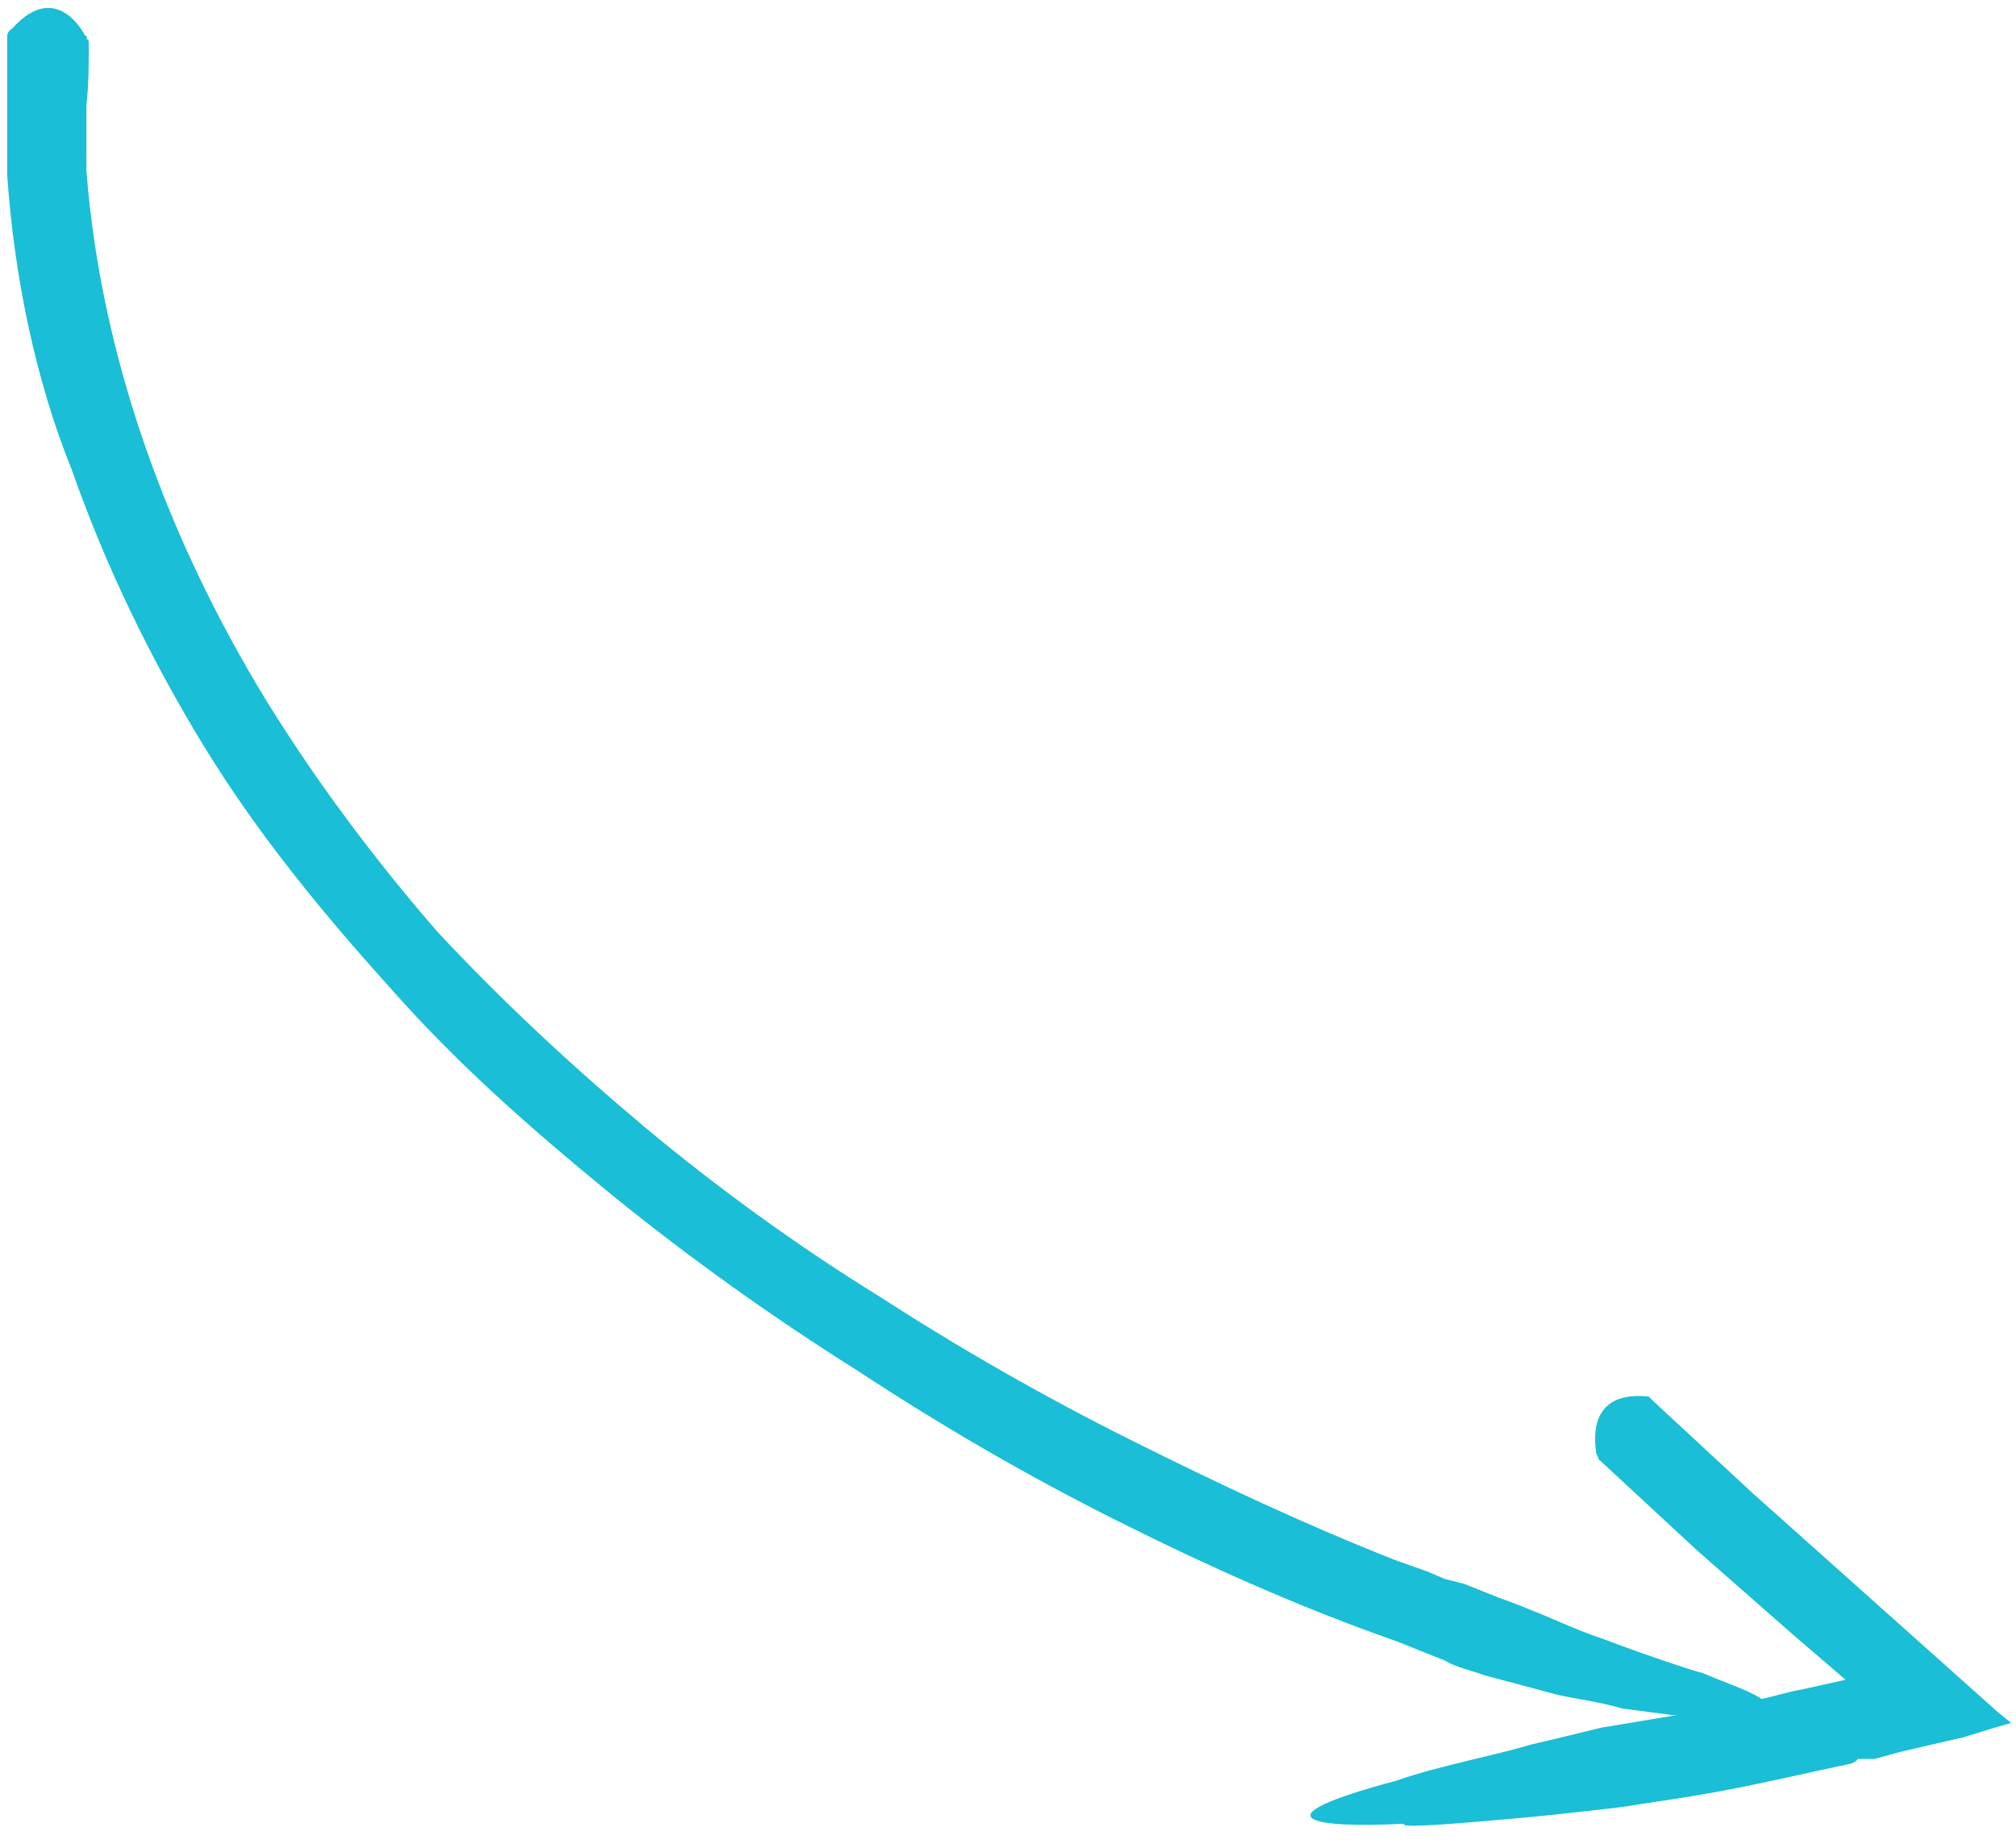
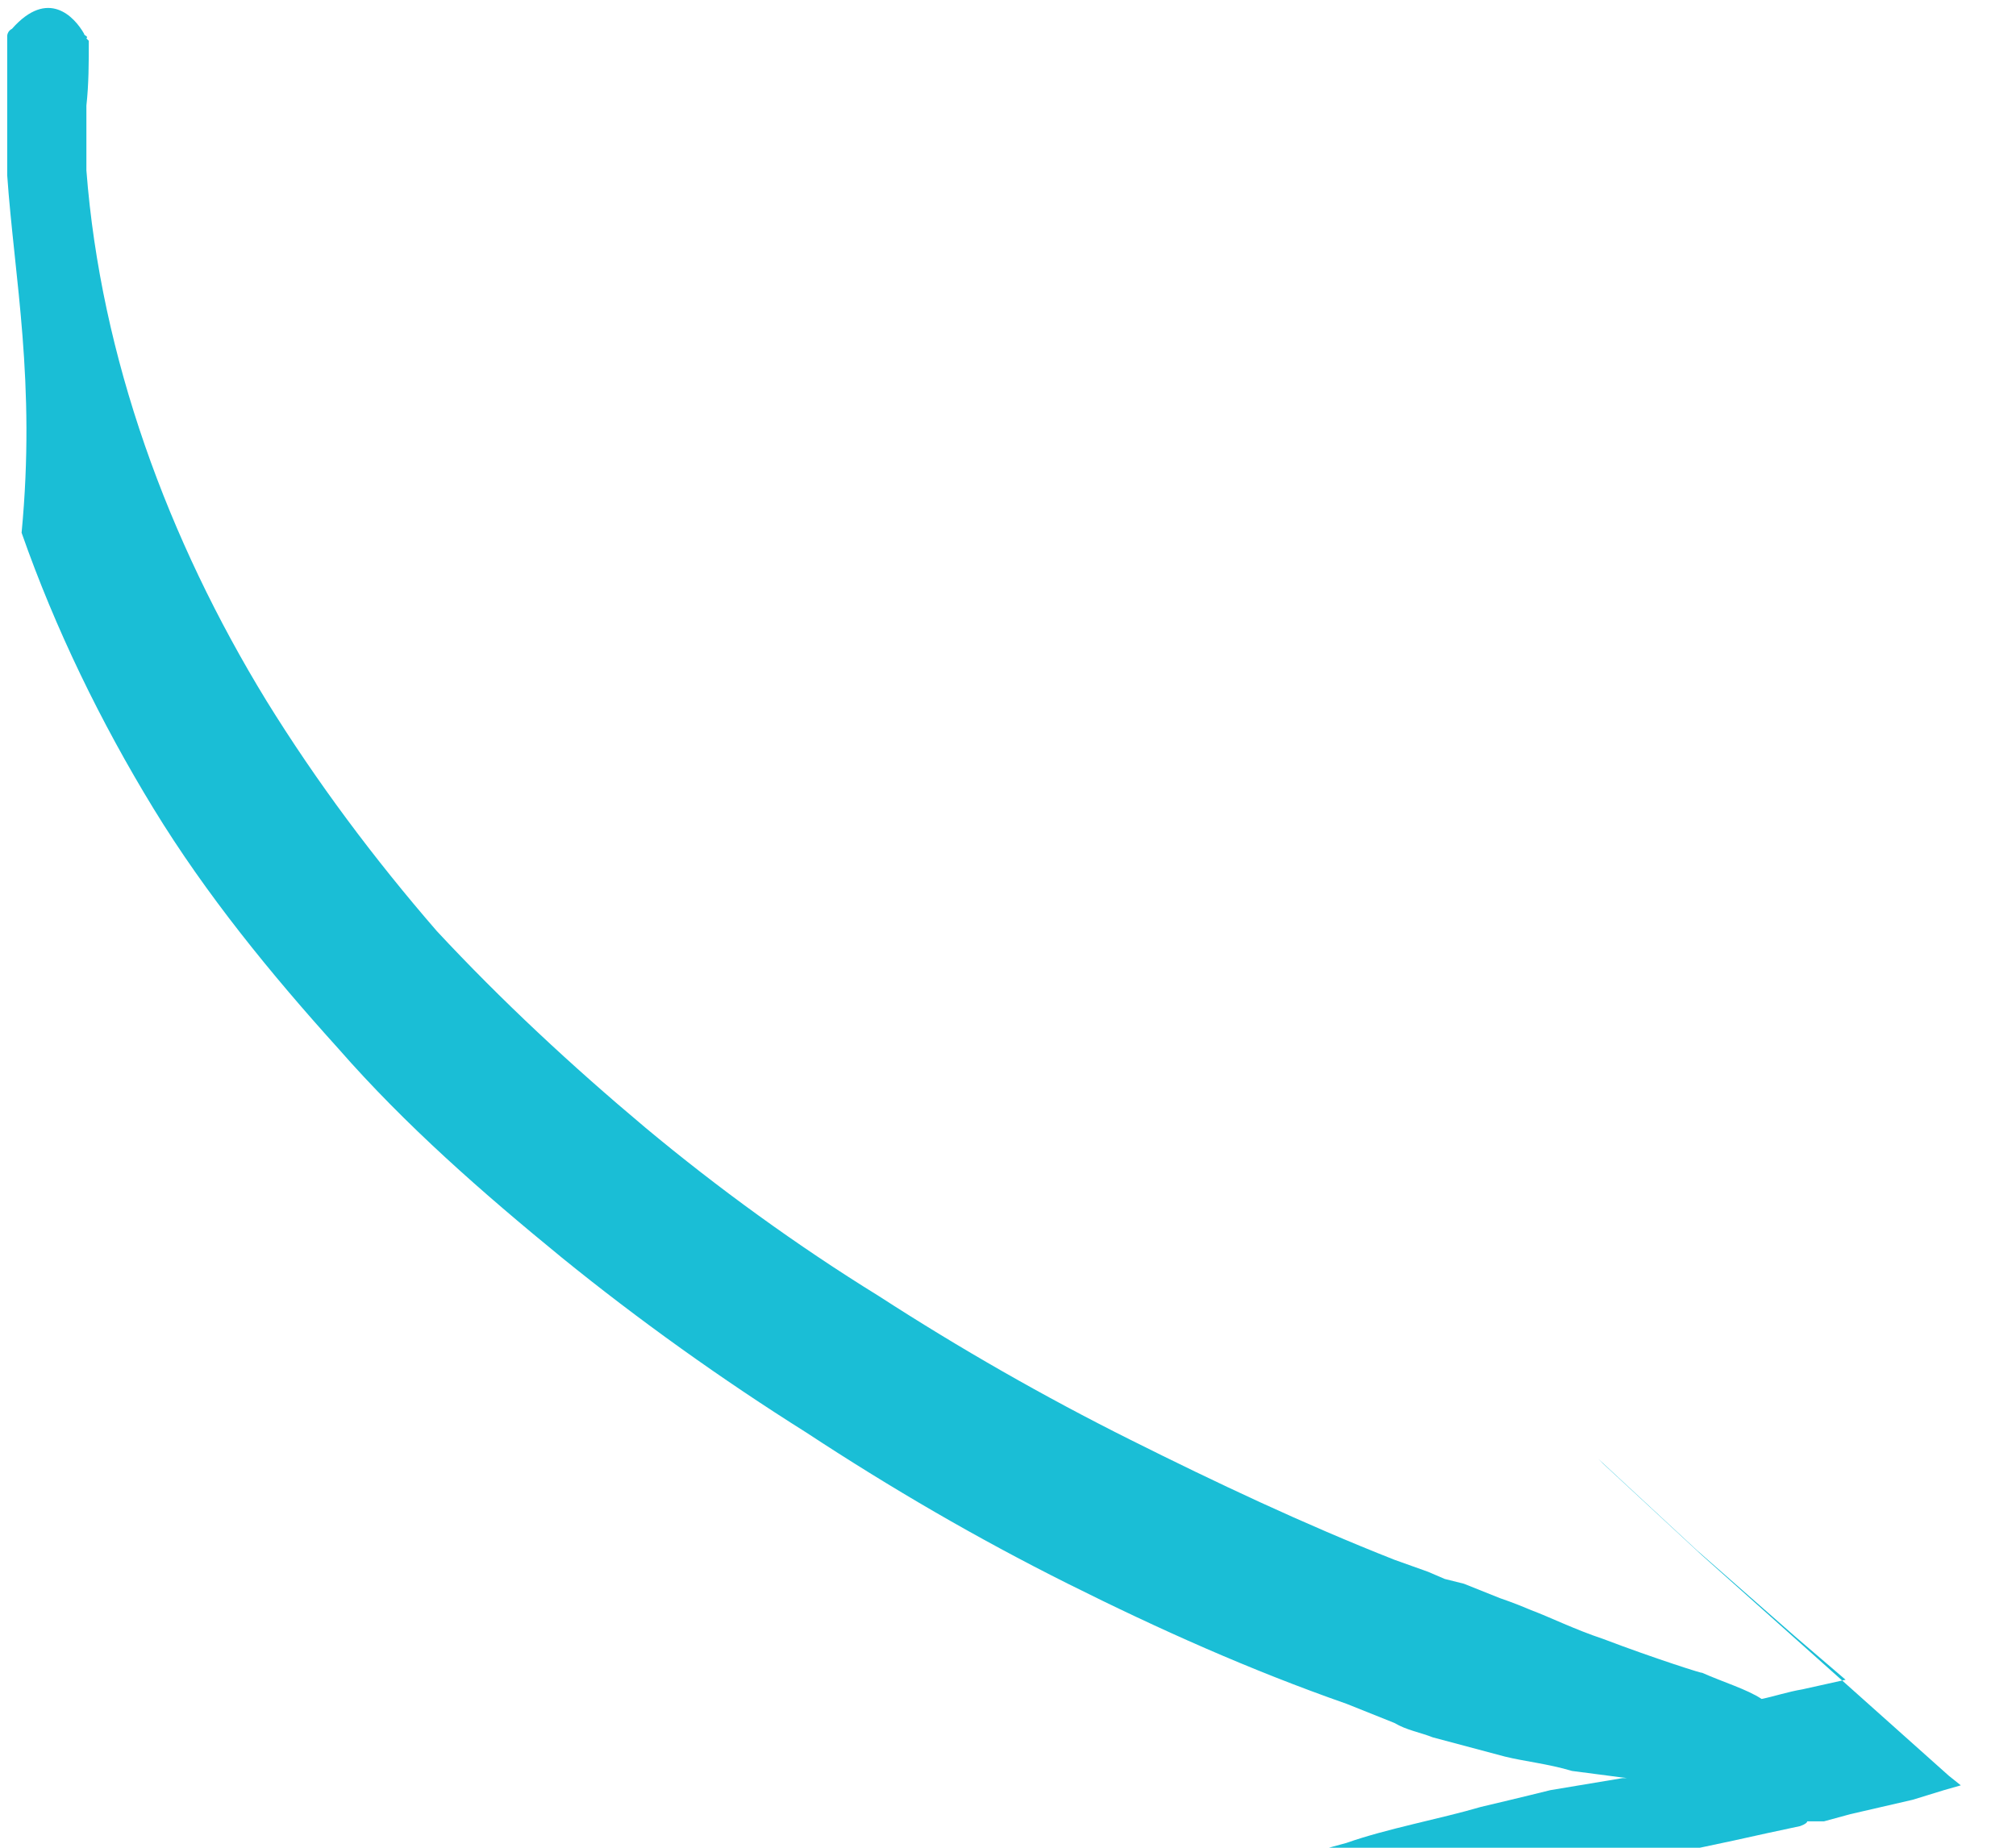
<svg xmlns="http://www.w3.org/2000/svg" id="Capa_1" version="1.1" viewBox="0 0 84 77">
  <defs>
    <style>
      .st0 {
        fill: #1abed6;
      }
    </style>
  </defs>
-   <path class="st0" d="M3.7,1.7c0,.9,0,1.8-.1,2.7v2.7c.6,7.8,3.4,15.4,7.5,22.1,2.1,3.4,4.5,6.6,7.1,9.6,2.7,2.9,5.6,5.6,8.7,8.2,3,2.5,6.3,4.9,9.7,7,3.4,2.2,6.9,4.2,10.5,6,3.6,1.8,7.2,3.5,11,5l1.4.5.7.3.8.2,1.5.6s.6.2,1.3.5c.8.3,1.8.8,3,1.2,2.1.8,4.3,1.5,4.1,1.4.9.4,1.9.7,2.5,1.1.5-.1,1.1-.3,1.7-.4l1.8-.4h0s0,0,0,0l-2.1-1.8-4.1-3.6-4.1-3.8c0-.1-.1-.2-.1-.3-.3-2.3,1.3-2.4,2.2-2.3q0,0,.2.2l4.1,3.8,10.3,9.2.5.4-.7.2-1.3.4-2.6.6-1.1.3h-.7c0,.1-.3.2-.3.2l-1.4.3c-1.8.4-3.6.8-5.5,1.1l-2.6.4s-2.4.3-4.7.5c-2.3.2-4.6.4-4.4.2-3.8.2-6.3-.2-.3-1.8,1.7-.6,3.9-1,5.6-1.5,1.7-.4,2.9-.7,2.9-.7l3-.5c0,0,.2,0,.2,0-.8-.1-1.5-.2-2.3-.3-1-.3-2-.4-2.8-.6l-3-.8c-.5-.2-1.1-.3-1.6-.6l-2-.8c-4-1.4-7.8-3.1-11.6-5-3.8-1.9-7.4-4-10.9-6.3-3.5-2.2-7-4.7-10.2-7.3-3.3-2.7-6.5-5.5-9.3-8.7-2.8-3.1-5.5-6.4-7.7-10-2.2-3.6-4.1-7.5-5.5-11.5C1.5,15.9.6,11.6.3,7.3v-2.9c0-.9,0-1.9,0-2.9,0,0,0-.2.2-.3,1.5-1.7,2.6-.5,3,.2,0,.1.2.1.1.2h0Z" />
+   <path class="st0" d="M3.7,1.7c0,.9,0,1.8-.1,2.7v2.7c.6,7.8,3.4,15.4,7.5,22.1,2.1,3.4,4.5,6.6,7.1,9.6,2.7,2.9,5.6,5.6,8.7,8.2,3,2.5,6.3,4.9,9.7,7,3.4,2.2,6.9,4.2,10.5,6,3.6,1.8,7.2,3.5,11,5l1.4.5.7.3.8.2,1.5.6s.6.2,1.3.5c.8.3,1.8.8,3,1.2,2.1.8,4.3,1.5,4.1,1.4.9.4,1.9.7,2.5,1.1.5-.1,1.1-.3,1.7-.4l1.8-.4h0s0,0,0,0l-2.1-1.8-4.1-3.6-4.1-3.8q0,0,.2.2l4.1,3.8,10.3,9.2.5.4-.7.2-1.3.4-2.6.6-1.1.3h-.7c0,.1-.3.2-.3.2l-1.4.3c-1.8.4-3.6.8-5.5,1.1l-2.6.4s-2.4.3-4.7.5c-2.3.2-4.6.4-4.4.2-3.8.2-6.3-.2-.3-1.8,1.7-.6,3.9-1,5.6-1.5,1.7-.4,2.9-.7,2.9-.7l3-.5c0,0,.2,0,.2,0-.8-.1-1.5-.2-2.3-.3-1-.3-2-.4-2.8-.6l-3-.8c-.5-.2-1.1-.3-1.6-.6l-2-.8c-4-1.4-7.8-3.1-11.6-5-3.8-1.9-7.4-4-10.9-6.3-3.5-2.2-7-4.7-10.2-7.3-3.3-2.7-6.5-5.5-9.3-8.7-2.8-3.1-5.5-6.4-7.7-10-2.2-3.6-4.1-7.5-5.5-11.5C1.5,15.9.6,11.6.3,7.3v-2.9c0-.9,0-1.9,0-2.9,0,0,0-.2.2-.3,1.5-1.7,2.6-.5,3,.2,0,.1.2.1.1.2h0Z" />
</svg>